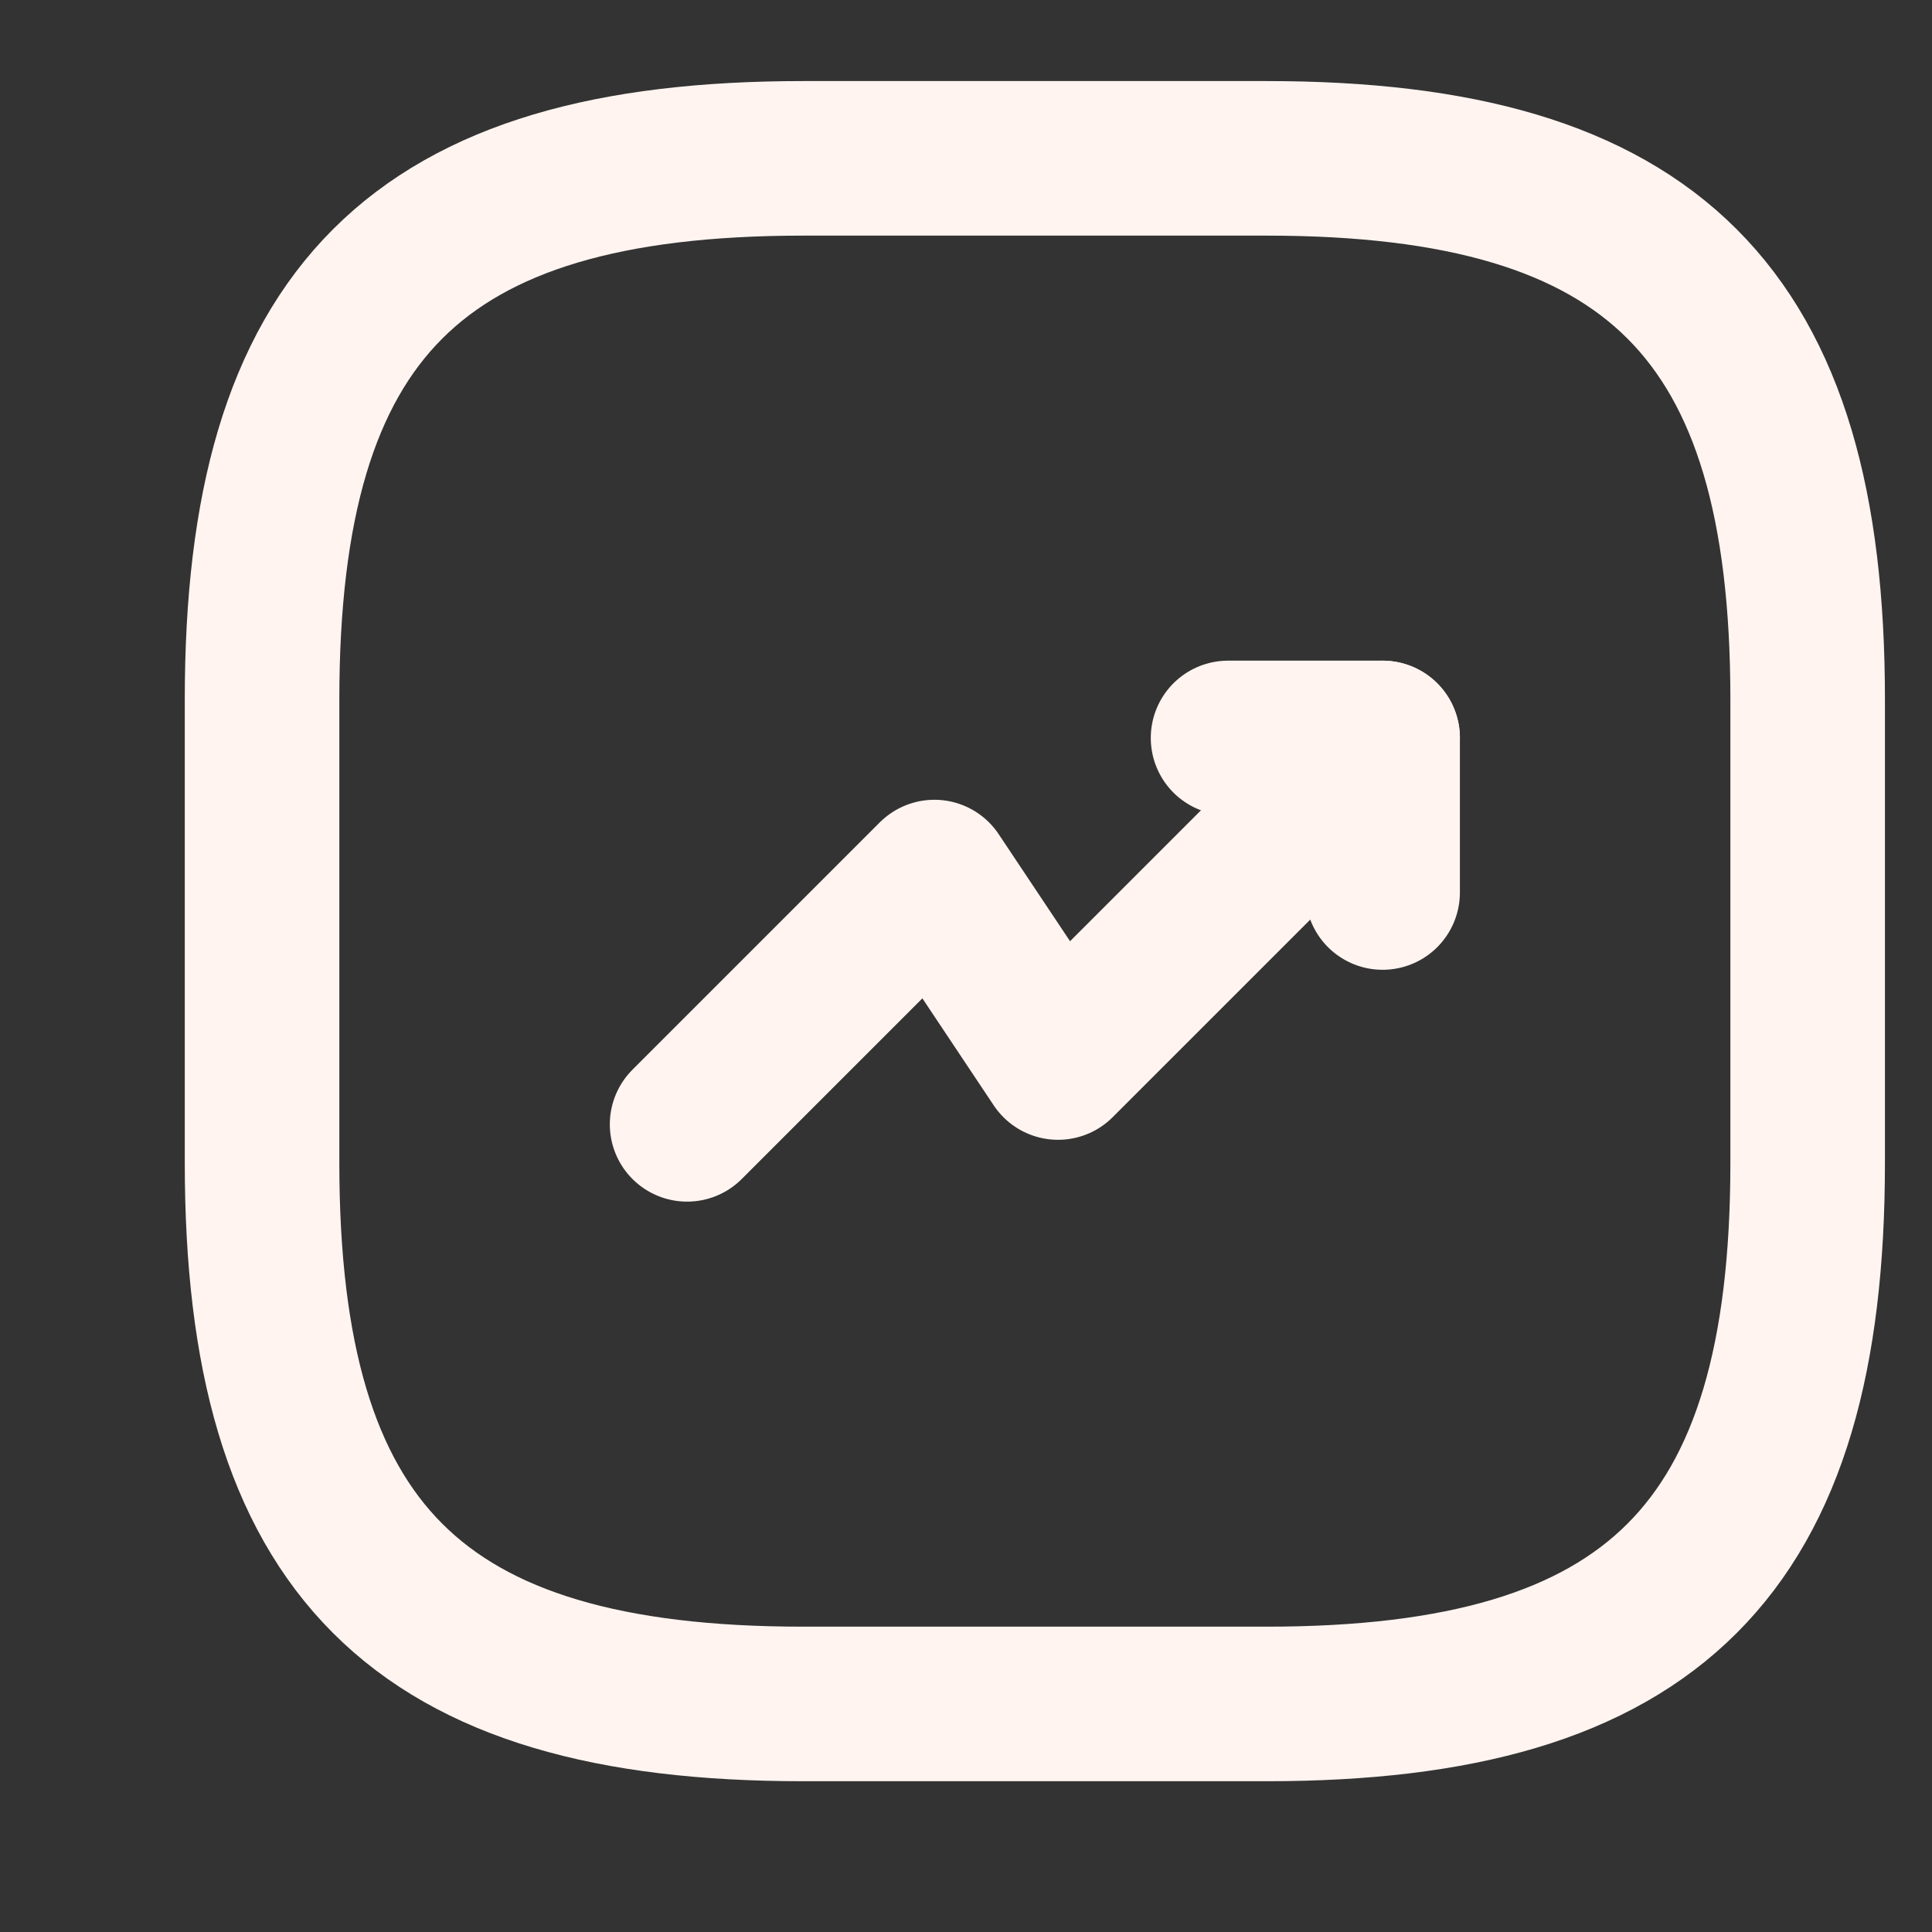
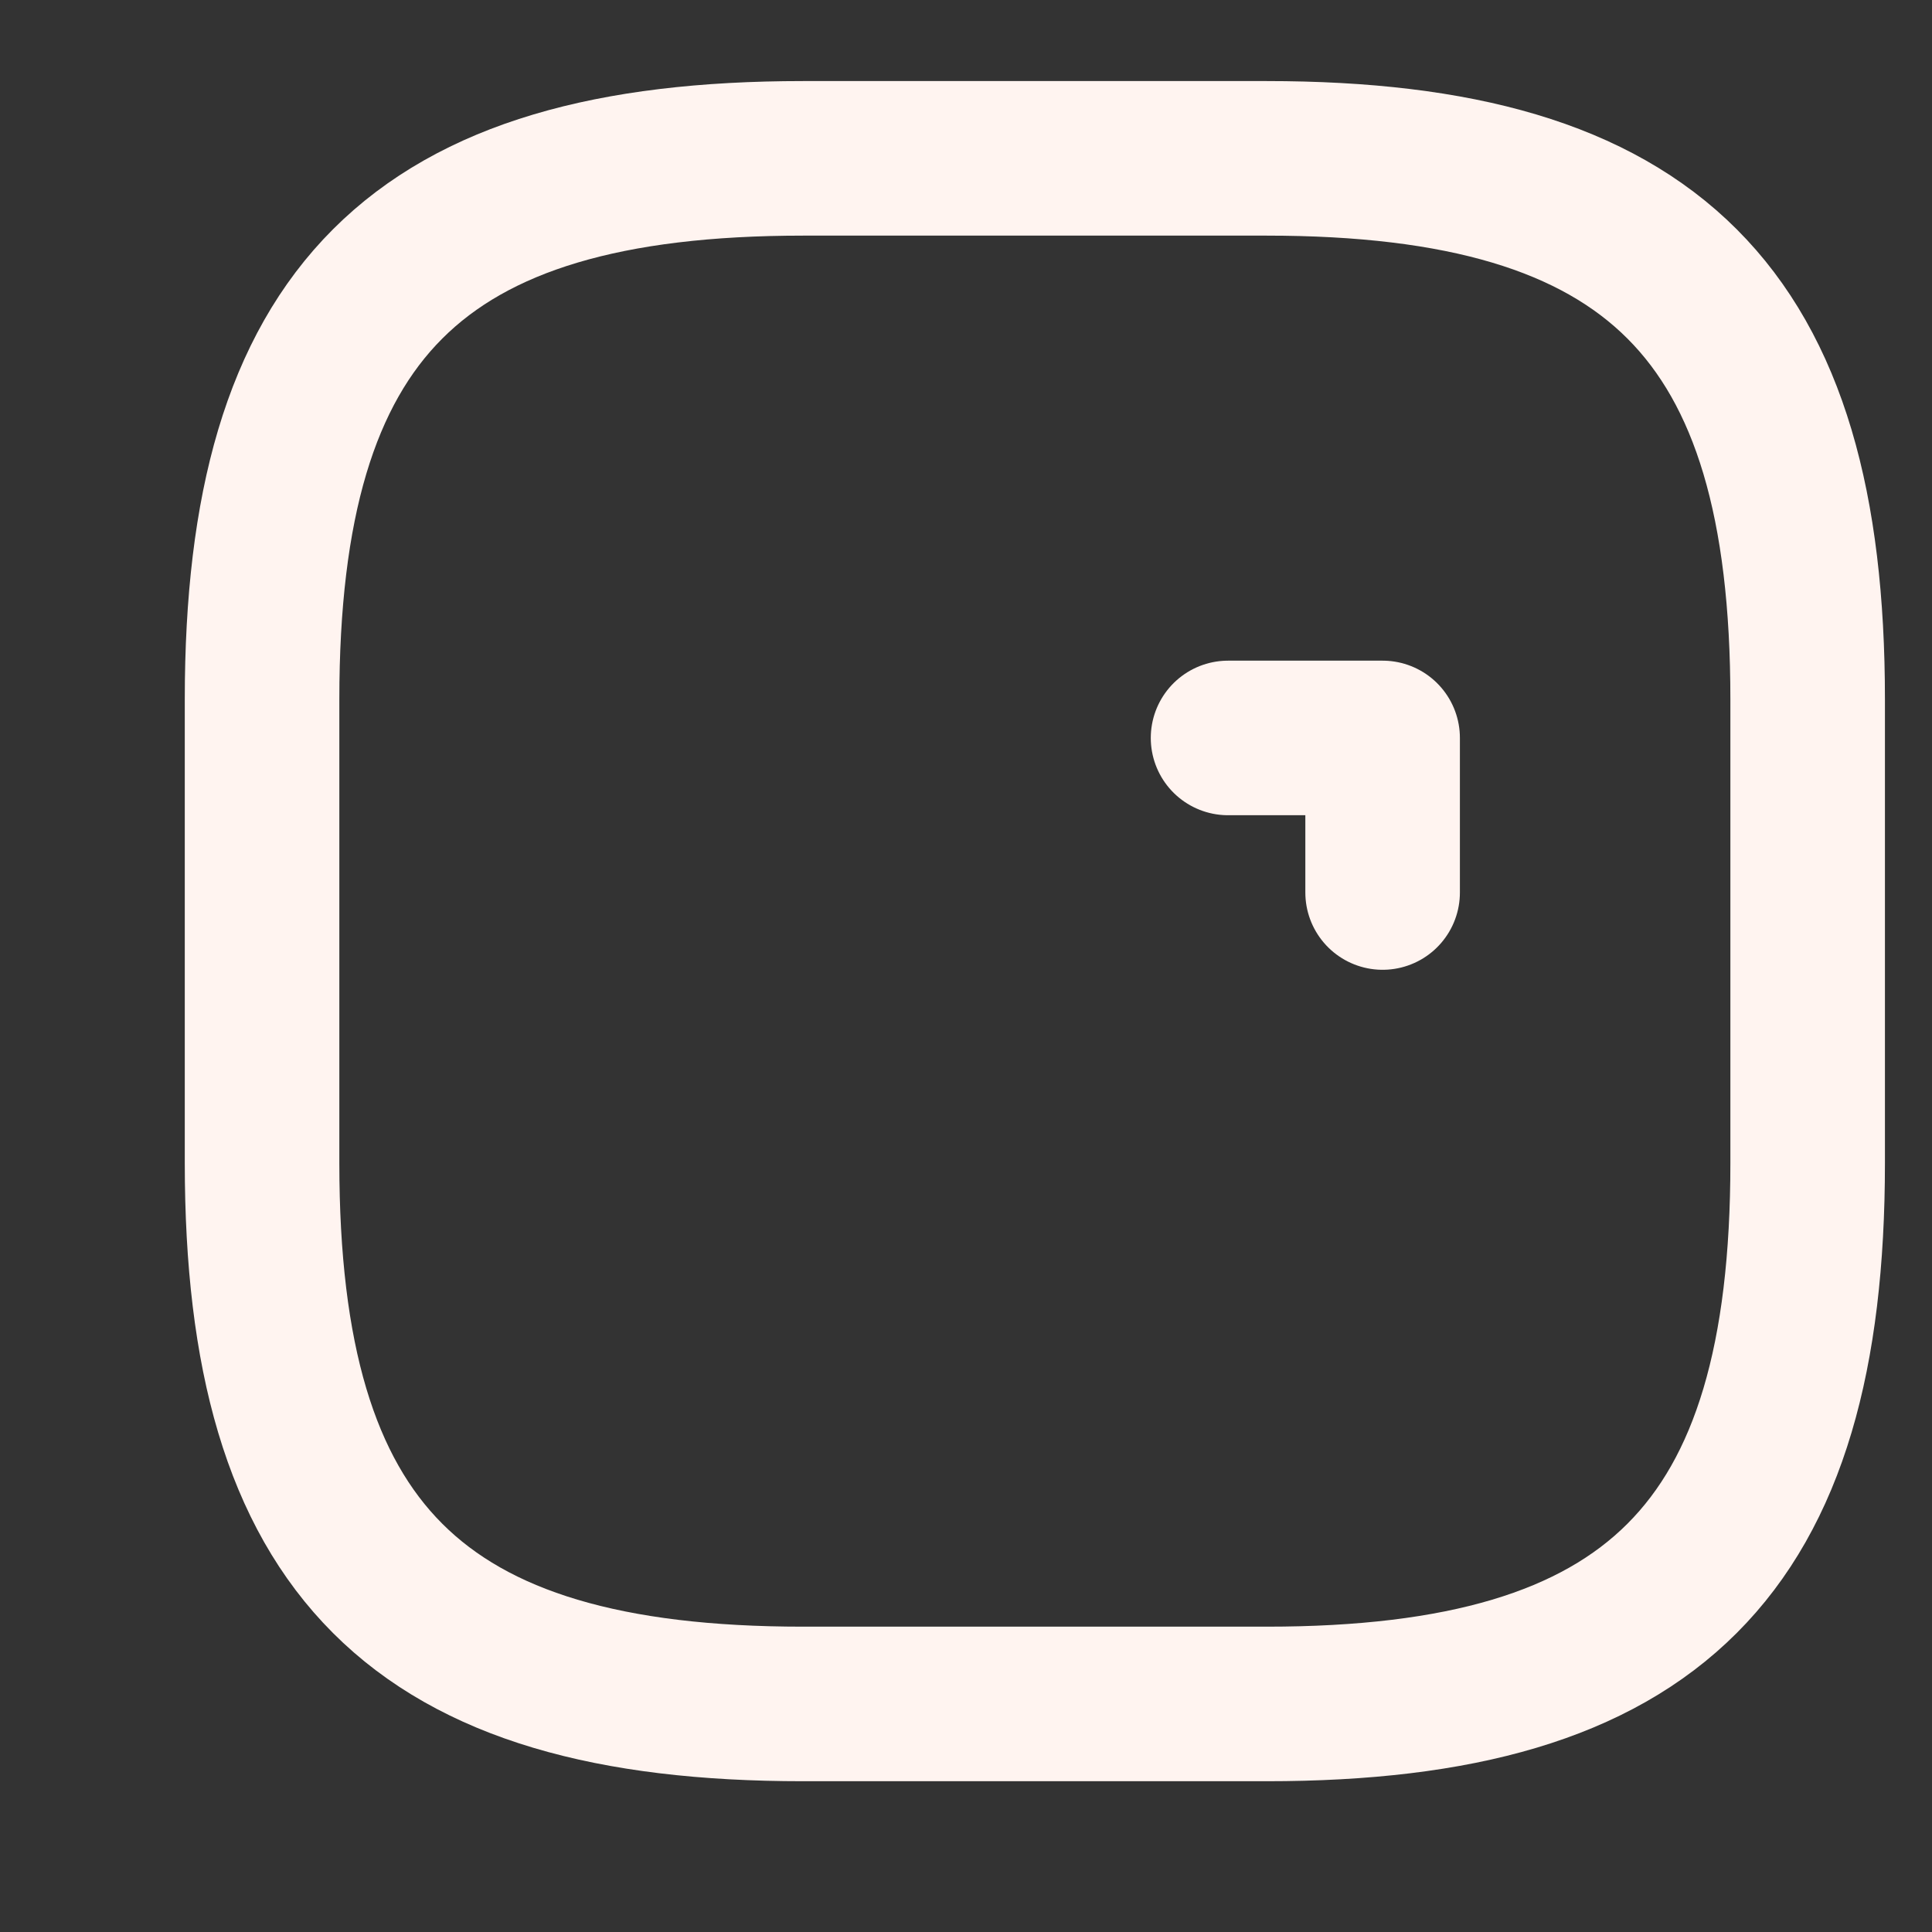
<svg xmlns="http://www.w3.org/2000/svg" width="25" height="25" viewBox="0 0 25 25" fill="none">
  <rect x="0" y="0" width="25" height="25" fill="#333333" stroke="none" />
-   <path d="M17.891 9.549L13.691 13.749L12.091 11.349L8.891 14.549" stroke="#FFF4F0" stroke-width="2" stroke-linecap="round" stroke-linejoin="round" />
  <path d="M15.891 9.549H17.891V11.549" stroke="#FFF4F0" stroke-width="2" stroke-linecap="round" stroke-linejoin="round" />
  <path d="M10.391 22.049H16.391C21.391 22.049 23.391 20.049 23.391 15.049V9.049C23.391 4.049 21.391 2.049 16.391 2.049H10.391C5.391 2.049 3.391 4.049 3.391 9.049V15.049C3.391 20.049 5.391 22.049 10.391 22.049Z" stroke="#FFF4F0" stroke-width="2" stroke-linecap="round" stroke-linejoin="round" />
</svg>